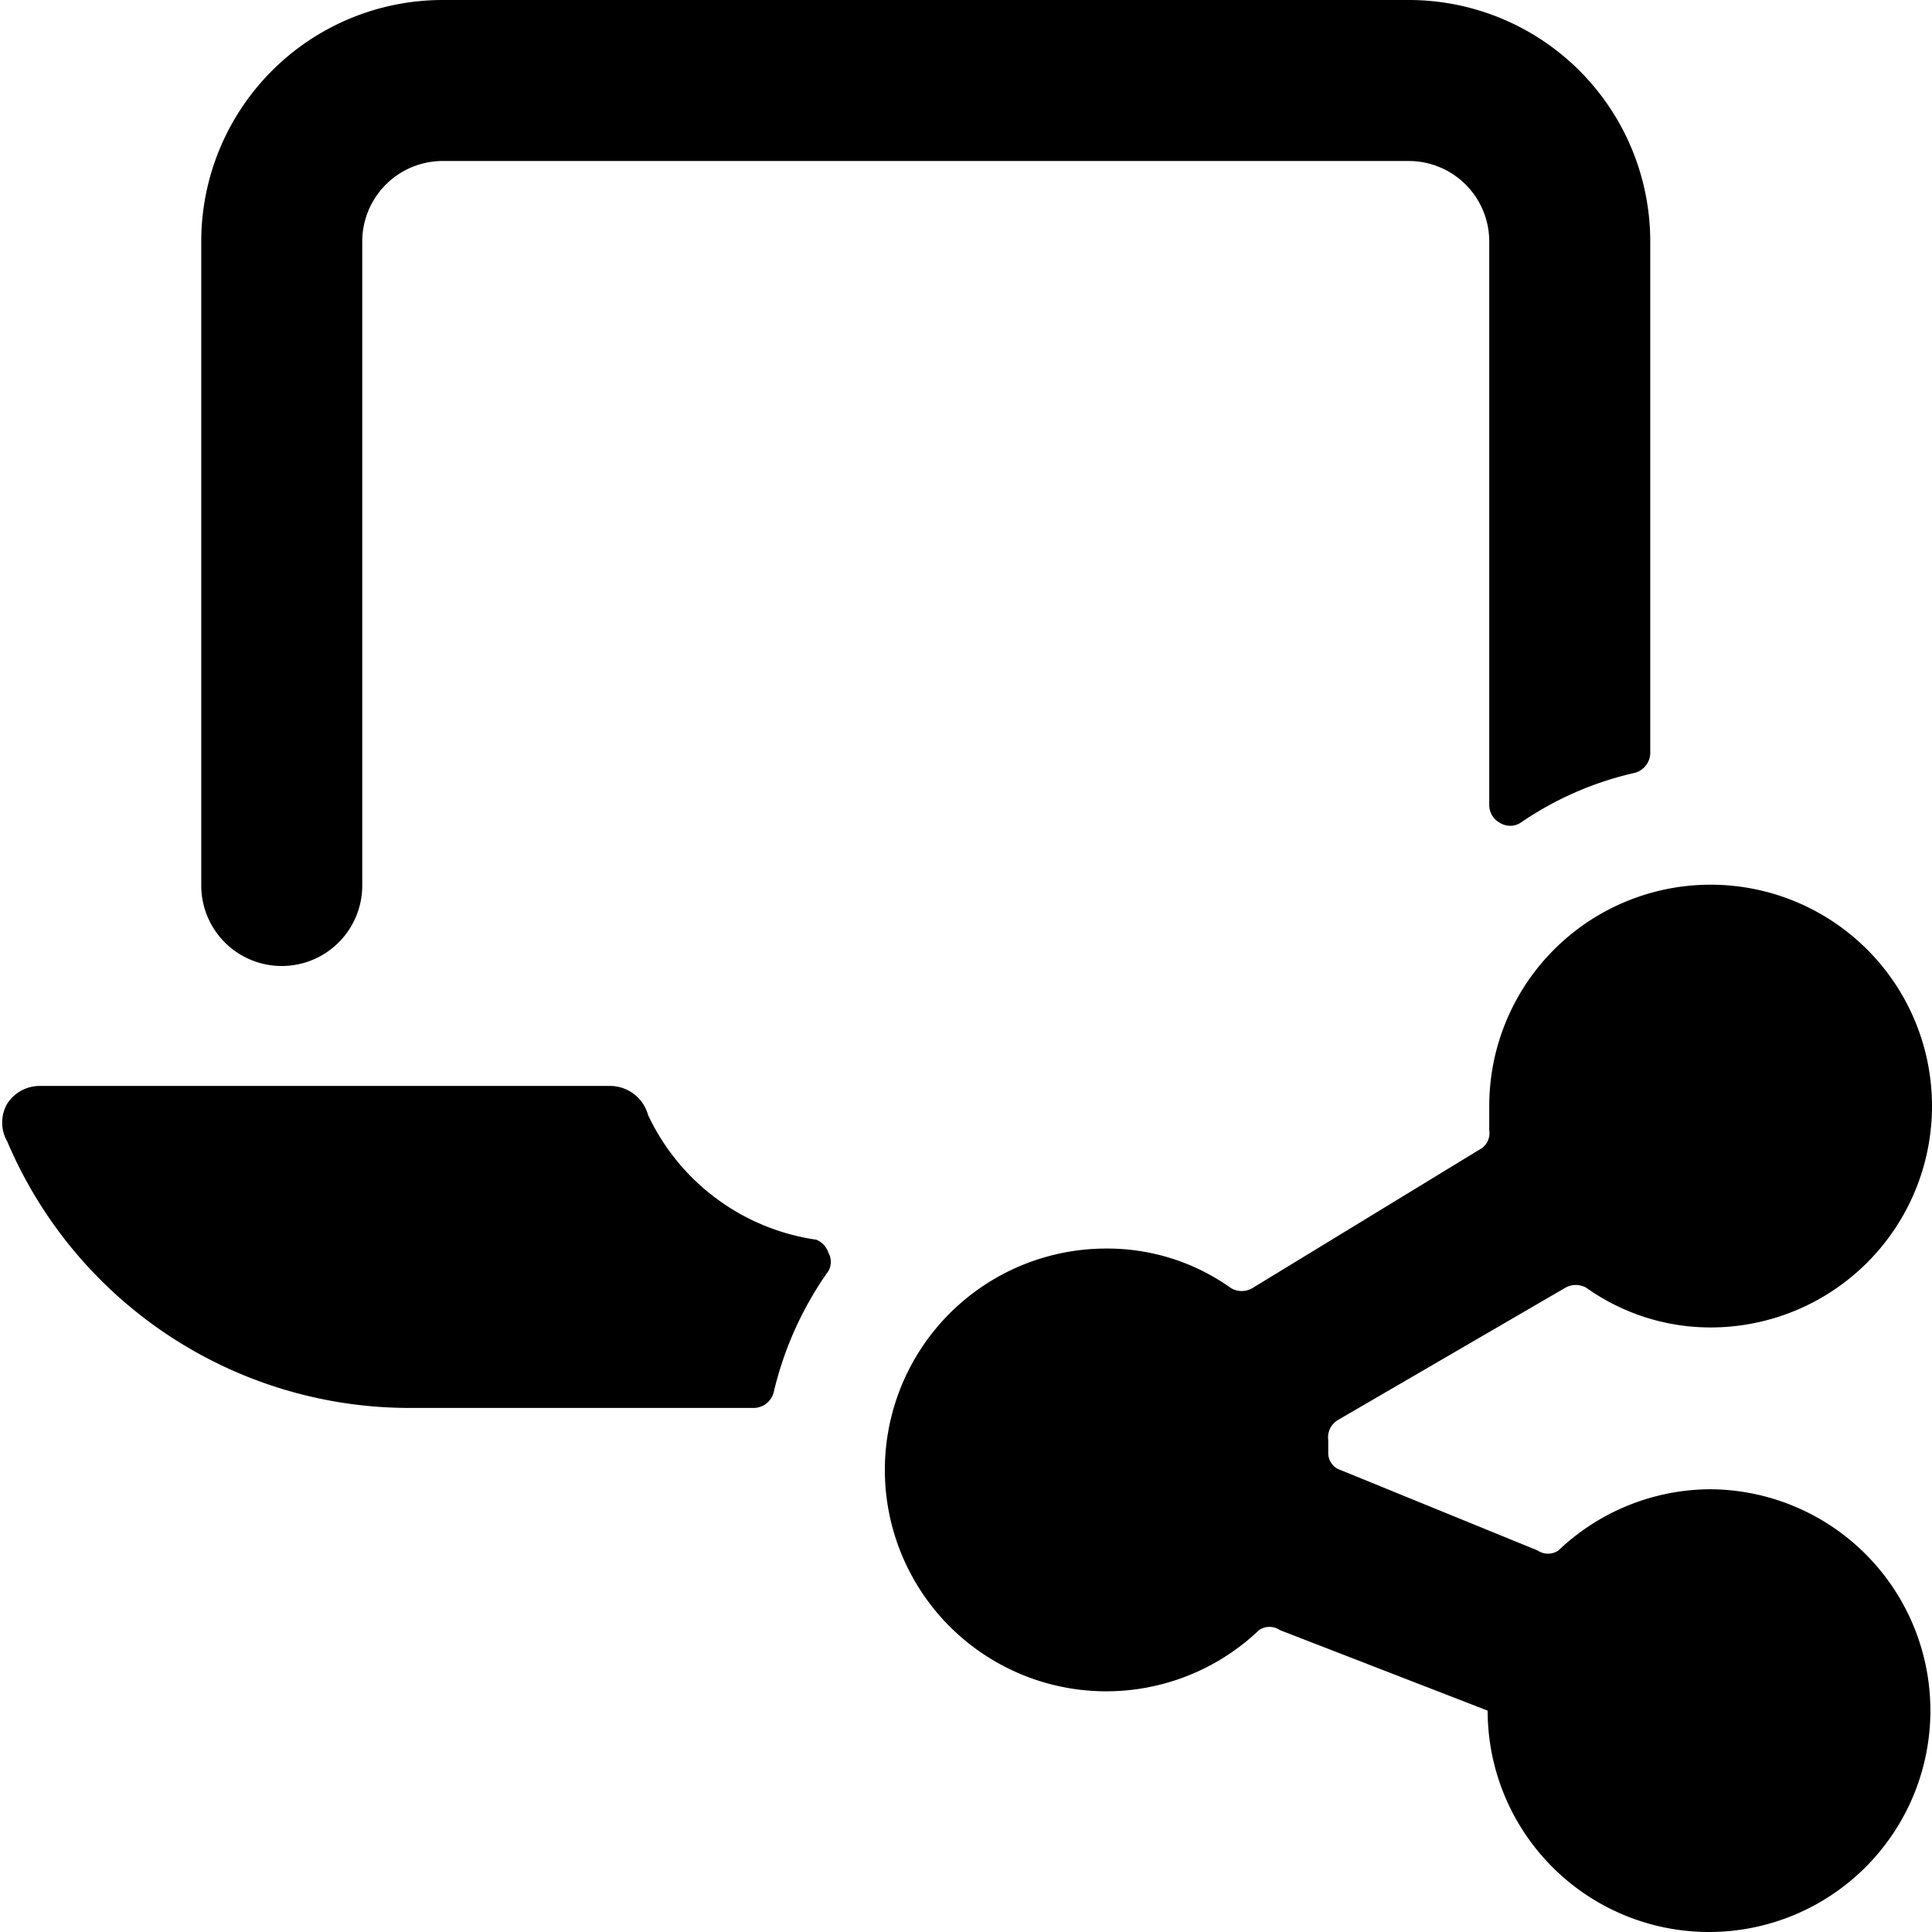
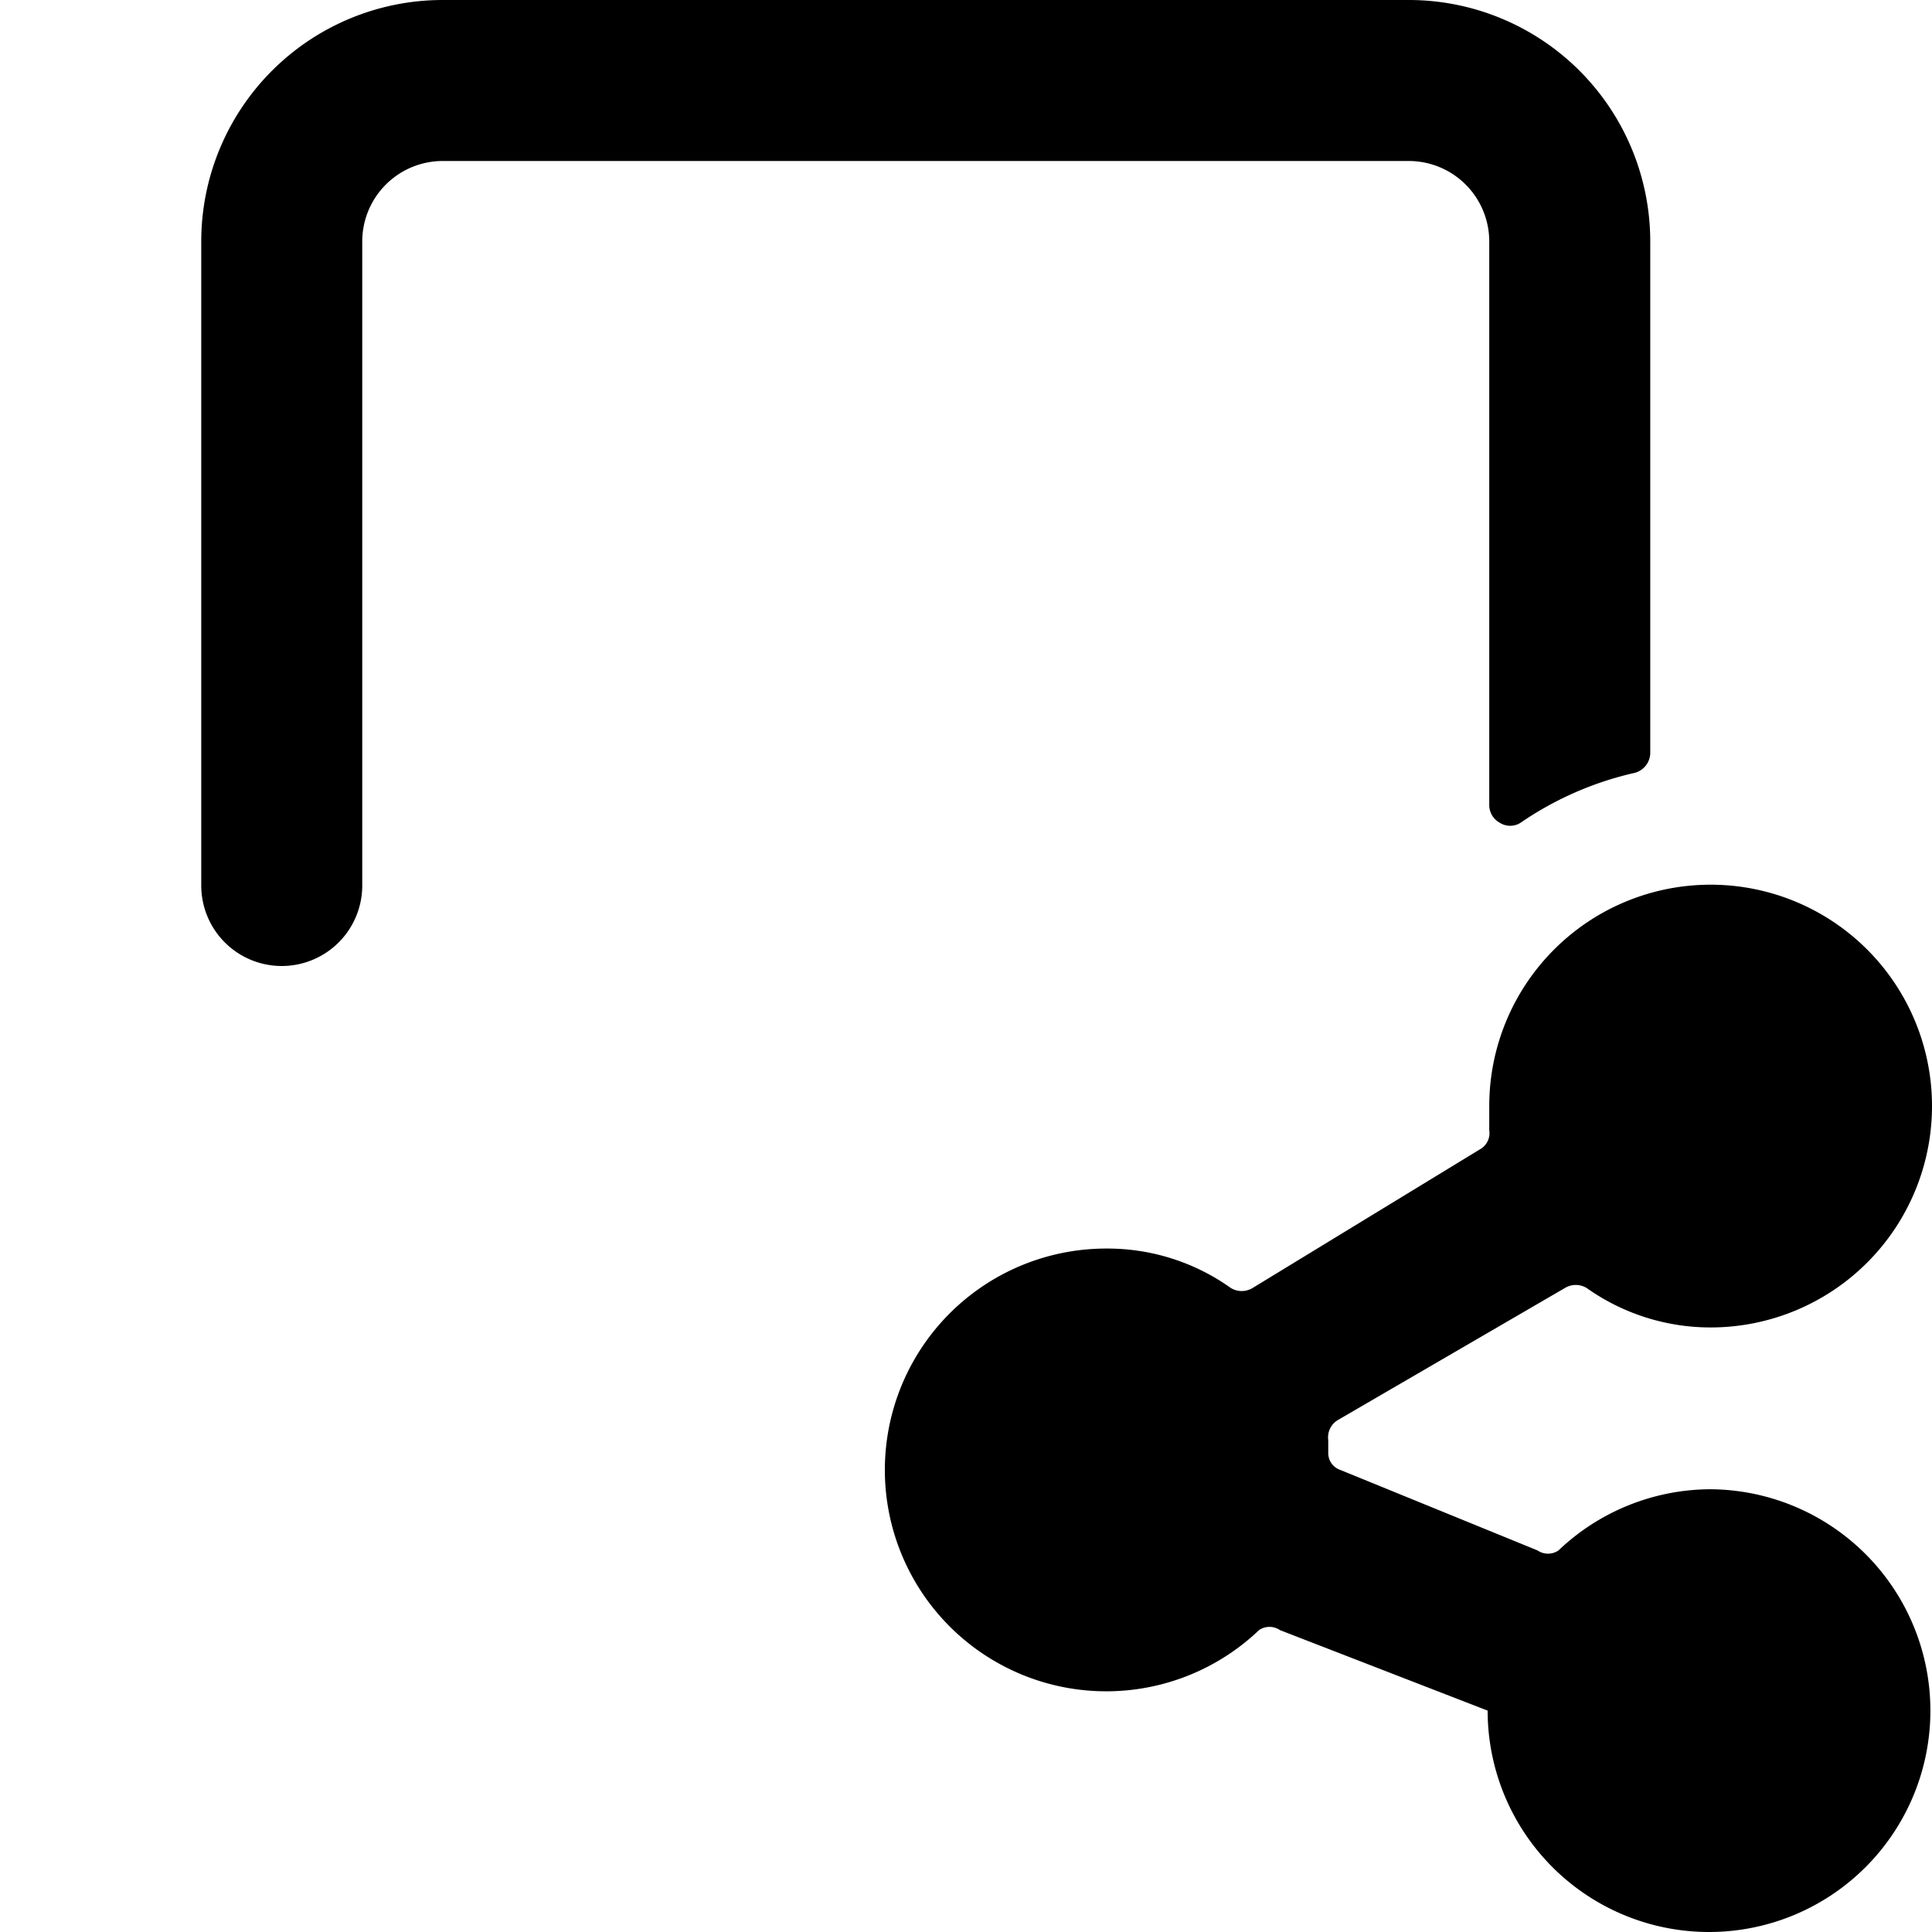
<svg xmlns="http://www.w3.org/2000/svg" viewBox="0 0 24 24">
  <g>
-     <path d="M10.14 15.4a2.74 2.74 0 0 1 -2.09 -1.55 0.49 0.49 0 0 0 -0.47 -0.36H0.5a0.48 0.48 0 0 0 -0.41 0.22 0.47 0.47 0 0 0 0 0.47 5.43 5.43 0 0 0 5 3.31h4.28a0.26 0.26 0 0 0 0.24 -0.19 4.31 4.31 0 0 1 0.68 -1.51 0.23 0.23 0 0 0 0 -0.23 0.26 0.26 0 0 0 -0.15 -0.16Z" fill="#000000" stroke-width="1" />
    <path d="M3.5 12a1 1 0 0 0 1 -1V3a1 1 0 0 1 1 -1h12a1 1 0 0 1 1 1v7a0.25 0.25 0 0 0 0.13 0.22 0.24 0.24 0 0 0 0.26 0 4.1 4.1 0 0 1 1.42 -0.62 0.26 0.26 0 0 0 0.19 -0.24V3a3 3 0 0 0 -3 -3h-12a3 3 0 0 0 -3 3v8a1 1 0 0 0 1 1Z" fill="#000000" stroke-width="1" />
    <path d="M21.25 18.5a2.75 2.75 0 0 0 -1.89 0.76 0.23 0.23 0 0 1 -0.26 0l-2.45 -1a0.22 0.22 0 0 1 -0.15 -0.21s0 -0.1 0 -0.16a0.25 0.25 0 0 1 0.12 -0.25L19.44 16a0.26 0.26 0 0 1 0.27 0 2.66 2.66 0 0 0 1.54 0.49 2.75 2.75 0 1 0 -2.75 -2.75l0 0.3a0.23 0.23 0 0 1 -0.12 0.24L15.56 16a0.26 0.26 0 0 1 -0.27 0 2.64 2.64 0 0 0 -1.54 -0.49 2.75 2.75 0 1 0 1.89 4.74 0.23 0.23 0 0 1 0.26 0l2.58 1a2.75 2.75 0 1 0 2.75 -2.75Z" fill="#000000" stroke-width="1" />
  </g>
</svg>